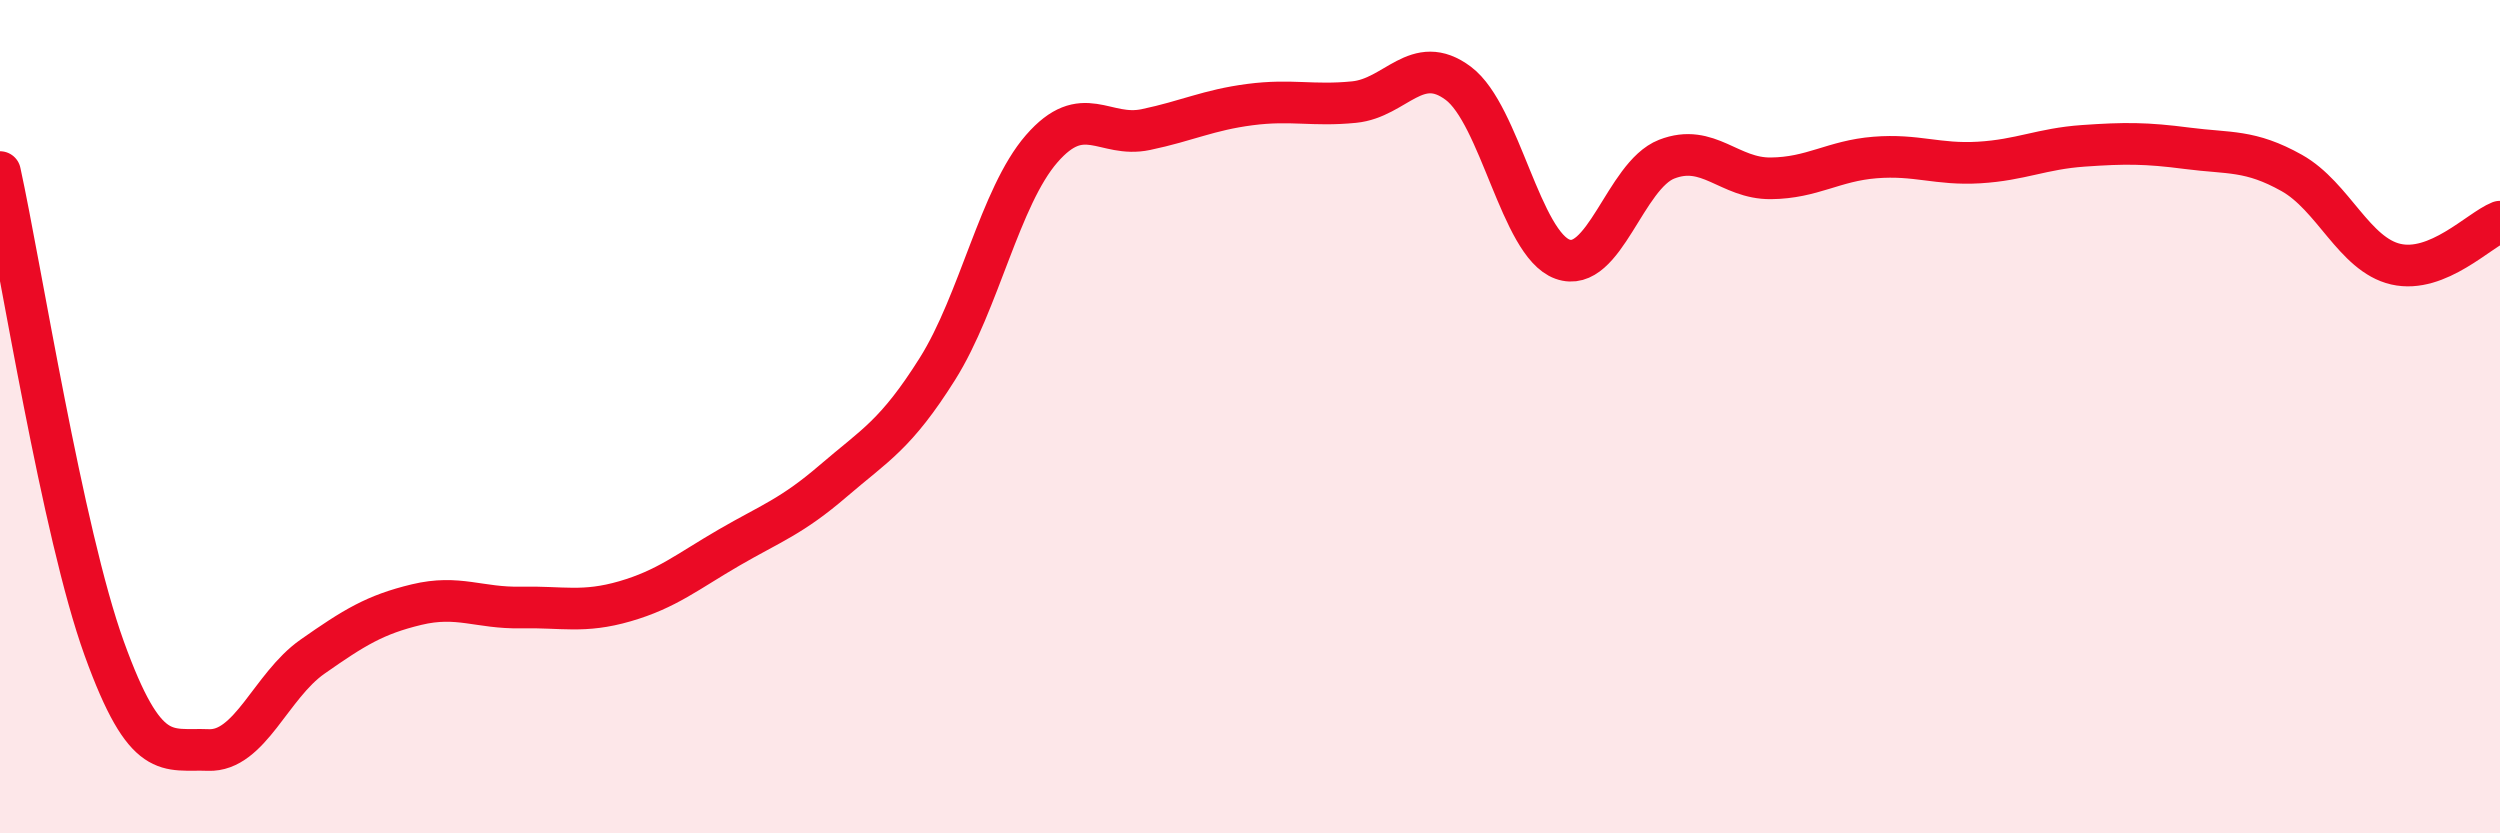
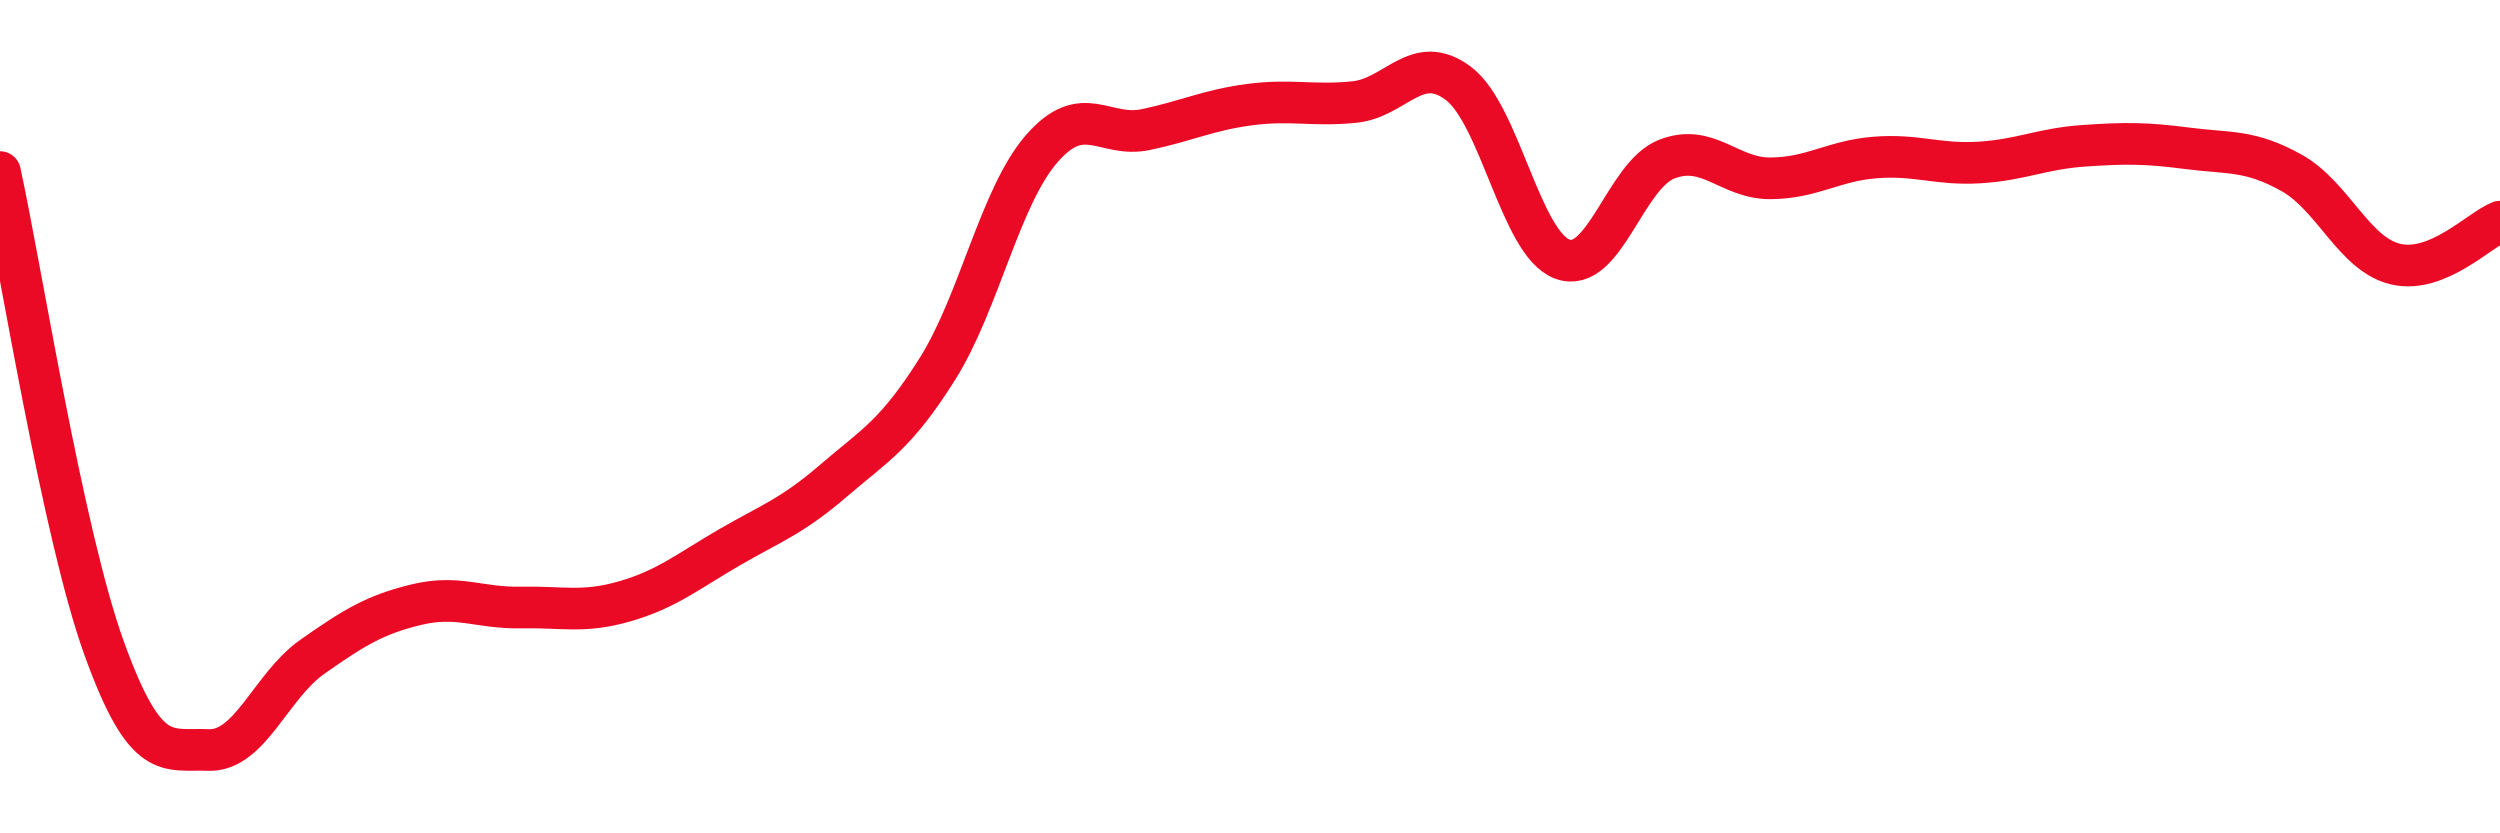
<svg xmlns="http://www.w3.org/2000/svg" width="60" height="20" viewBox="0 0 60 20">
-   <path d="M 0,4.13 C 0.5,6.42 1.5,12.79 2.5,15.56 C 3.5,18.33 4,17.96 5,18 C 6,18.04 6.5,16.46 7.5,15.76 C 8.5,15.06 9,14.75 10,14.51 C 11,14.27 11.5,14.6 12.5,14.58 C 13.5,14.56 14,14.72 15,14.43 C 16,14.14 16.5,13.72 17.5,13.14 C 18.5,12.56 19,12.4 20,11.54 C 21,10.68 21.5,10.44 22.5,8.85 C 23.5,7.26 24,4.72 25,3.57 C 26,2.42 26.5,3.32 27.5,3.11 C 28.5,2.9 29,2.64 30,2.51 C 31,2.38 31.5,2.55 32.5,2.45 C 33.5,2.35 34,1.25 35,2 C 36,2.75 36.5,5.86 37.5,6.22 C 38.5,6.58 39,4.21 40,3.82 C 41,3.43 41.5,4.29 42.5,4.28 C 43.5,4.27 44,3.86 45,3.78 C 46,3.7 46.5,3.96 47.5,3.9 C 48.5,3.84 49,3.57 50,3.5 C 51,3.43 51.5,3.43 52.5,3.56 C 53.5,3.69 54,3.59 55,4.15 C 56,4.71 56.5,6.11 57.5,6.34 C 58.5,6.57 59.5,5.52 60,5.32L60 20L0 20Z" fill="#EB0A25" opacity="0.1" stroke-linecap="round" stroke-linejoin="round" />
  <path d="M 0,4.13 C 0.5,6.42 1.5,12.79 2.5,15.56 C 3.5,18.33 4,17.96 5,18 C 6,18.04 6.5,16.46 7.5,15.76 C 8.5,15.06 9,14.75 10,14.51 C 11,14.27 11.5,14.6 12.5,14.58 C 13.5,14.56 14,14.72 15,14.43 C 16,14.14 16.5,13.72 17.5,13.14 C 18.5,12.56 19,12.4 20,11.54 C 21,10.68 21.5,10.44 22.5,8.85 C 23.5,7.26 24,4.72 25,3.57 C 26,2.42 26.5,3.32 27.5,3.11 C 28.5,2.9 29,2.64 30,2.51 C 31,2.38 31.5,2.55 32.5,2.45 C 33.5,2.35 34,1.25 35,2 C 36,2.75 36.5,5.86 37.5,6.22 C 38.5,6.58 39,4.21 40,3.82 C 41,3.43 41.5,4.29 42.5,4.28 C 43.5,4.27 44,3.86 45,3.78 C 46,3.7 46.5,3.96 47.5,3.9 C 48.5,3.84 49,3.57 50,3.5 C 51,3.43 51.5,3.43 52.5,3.56 C 53.5,3.69 54,3.59 55,4.15 C 56,4.71 56.5,6.11 57.5,6.34 C 58.5,6.57 59.5,5.52 60,5.32" stroke="#EB0A25" stroke-width="1" fill="none" stroke-linecap="round" stroke-linejoin="round" />
</svg>